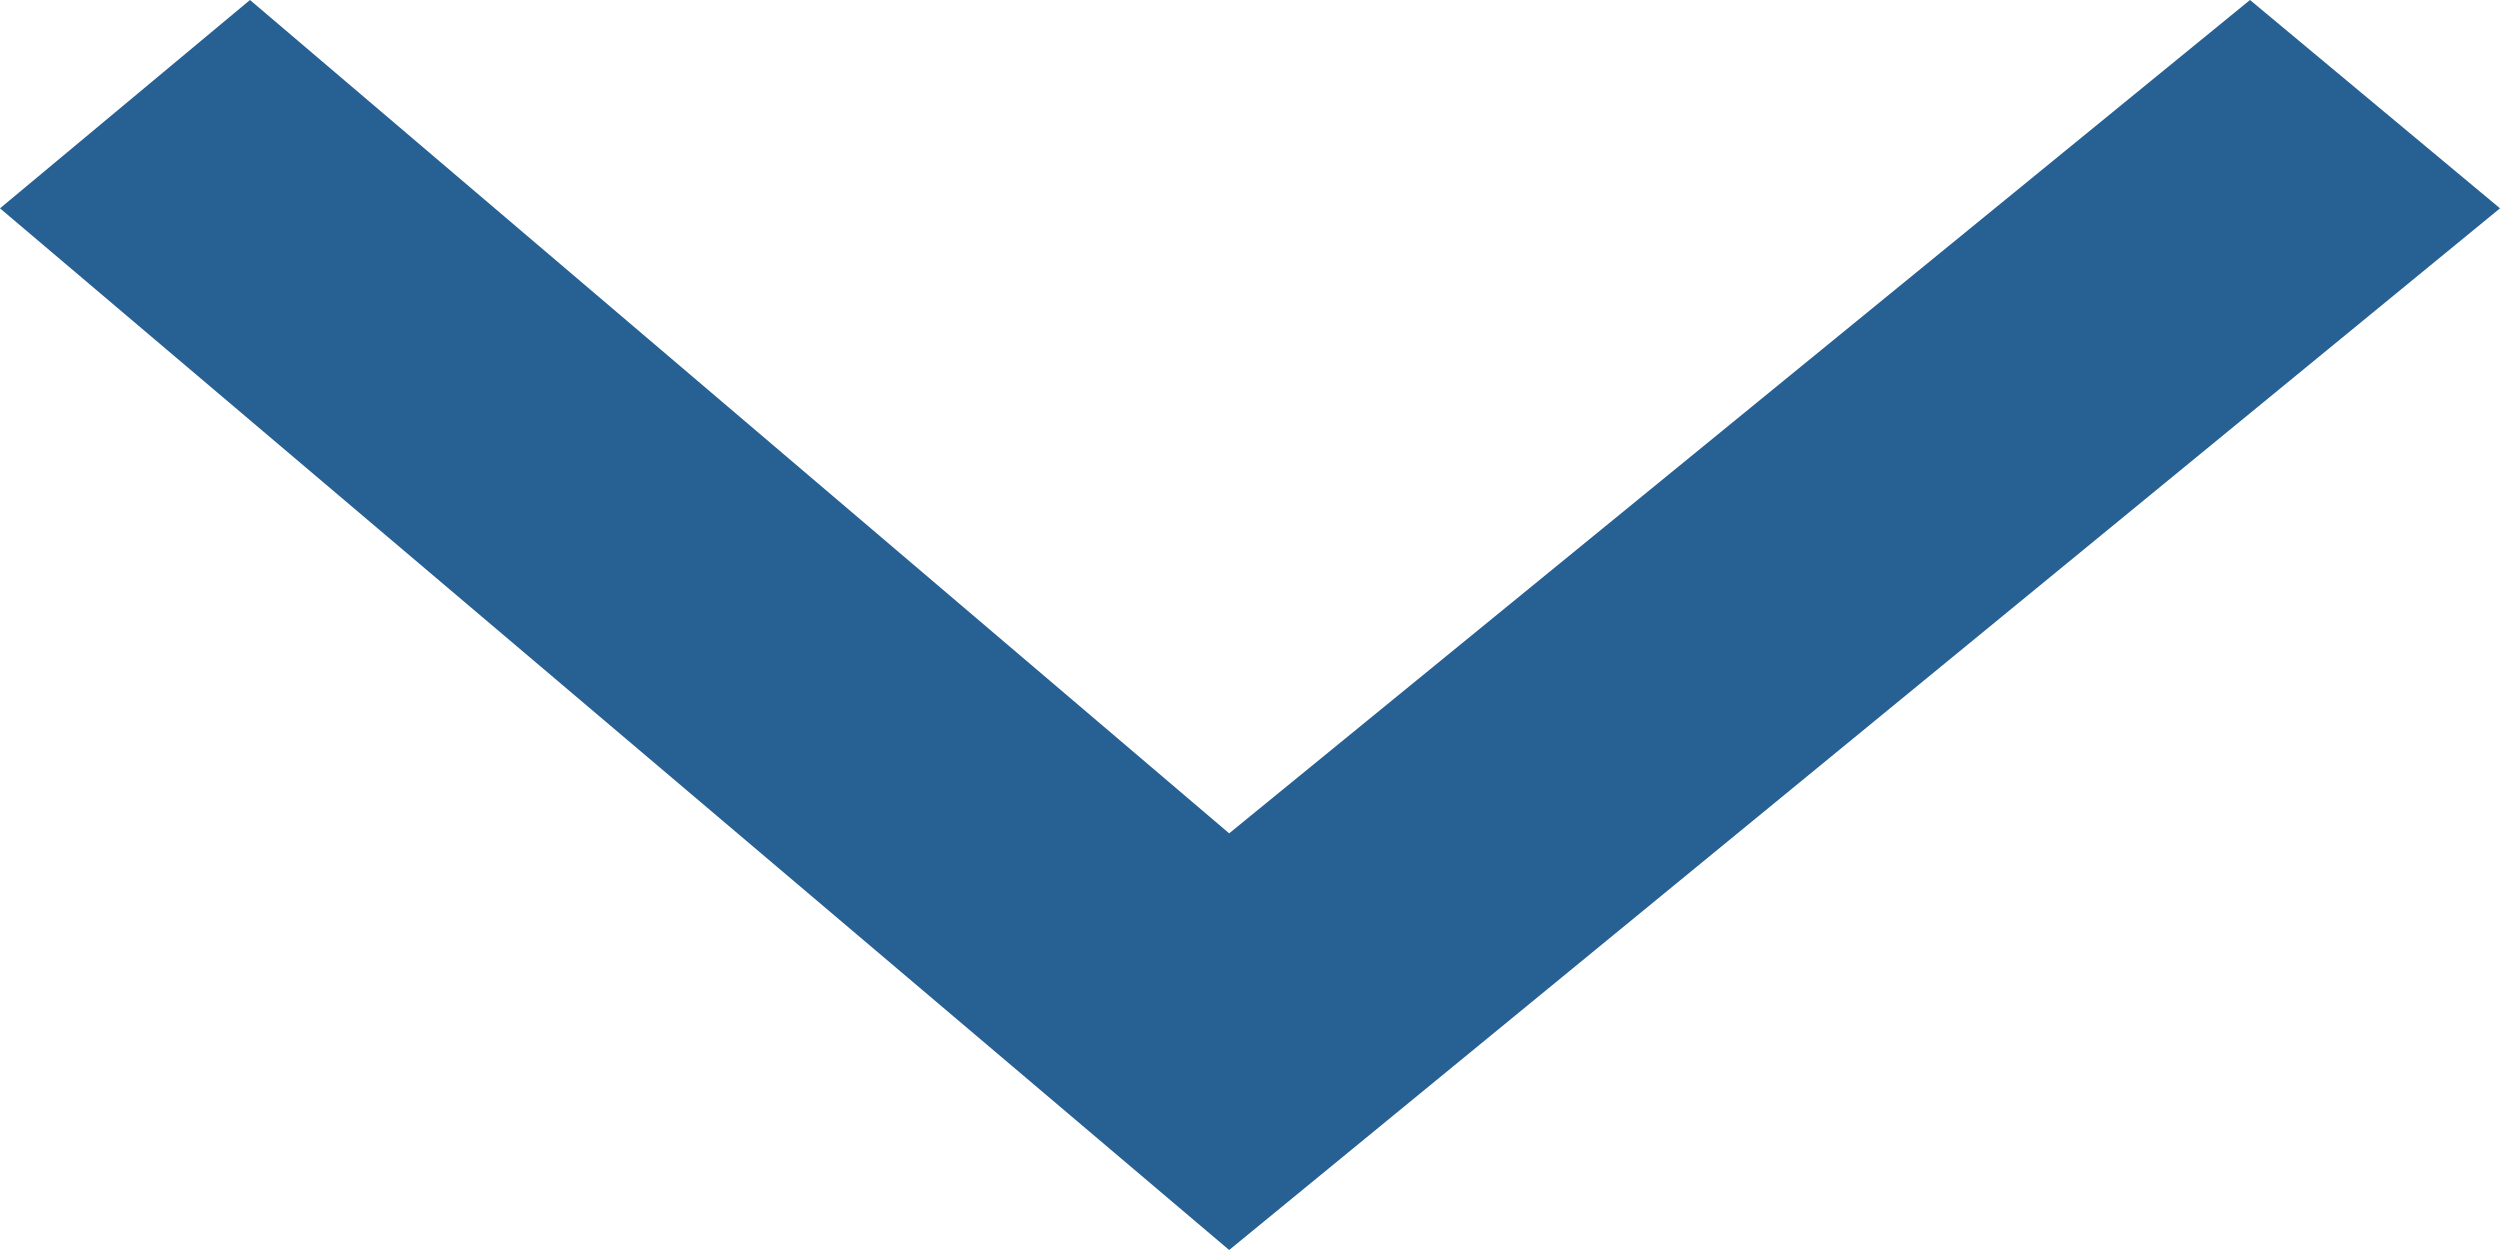
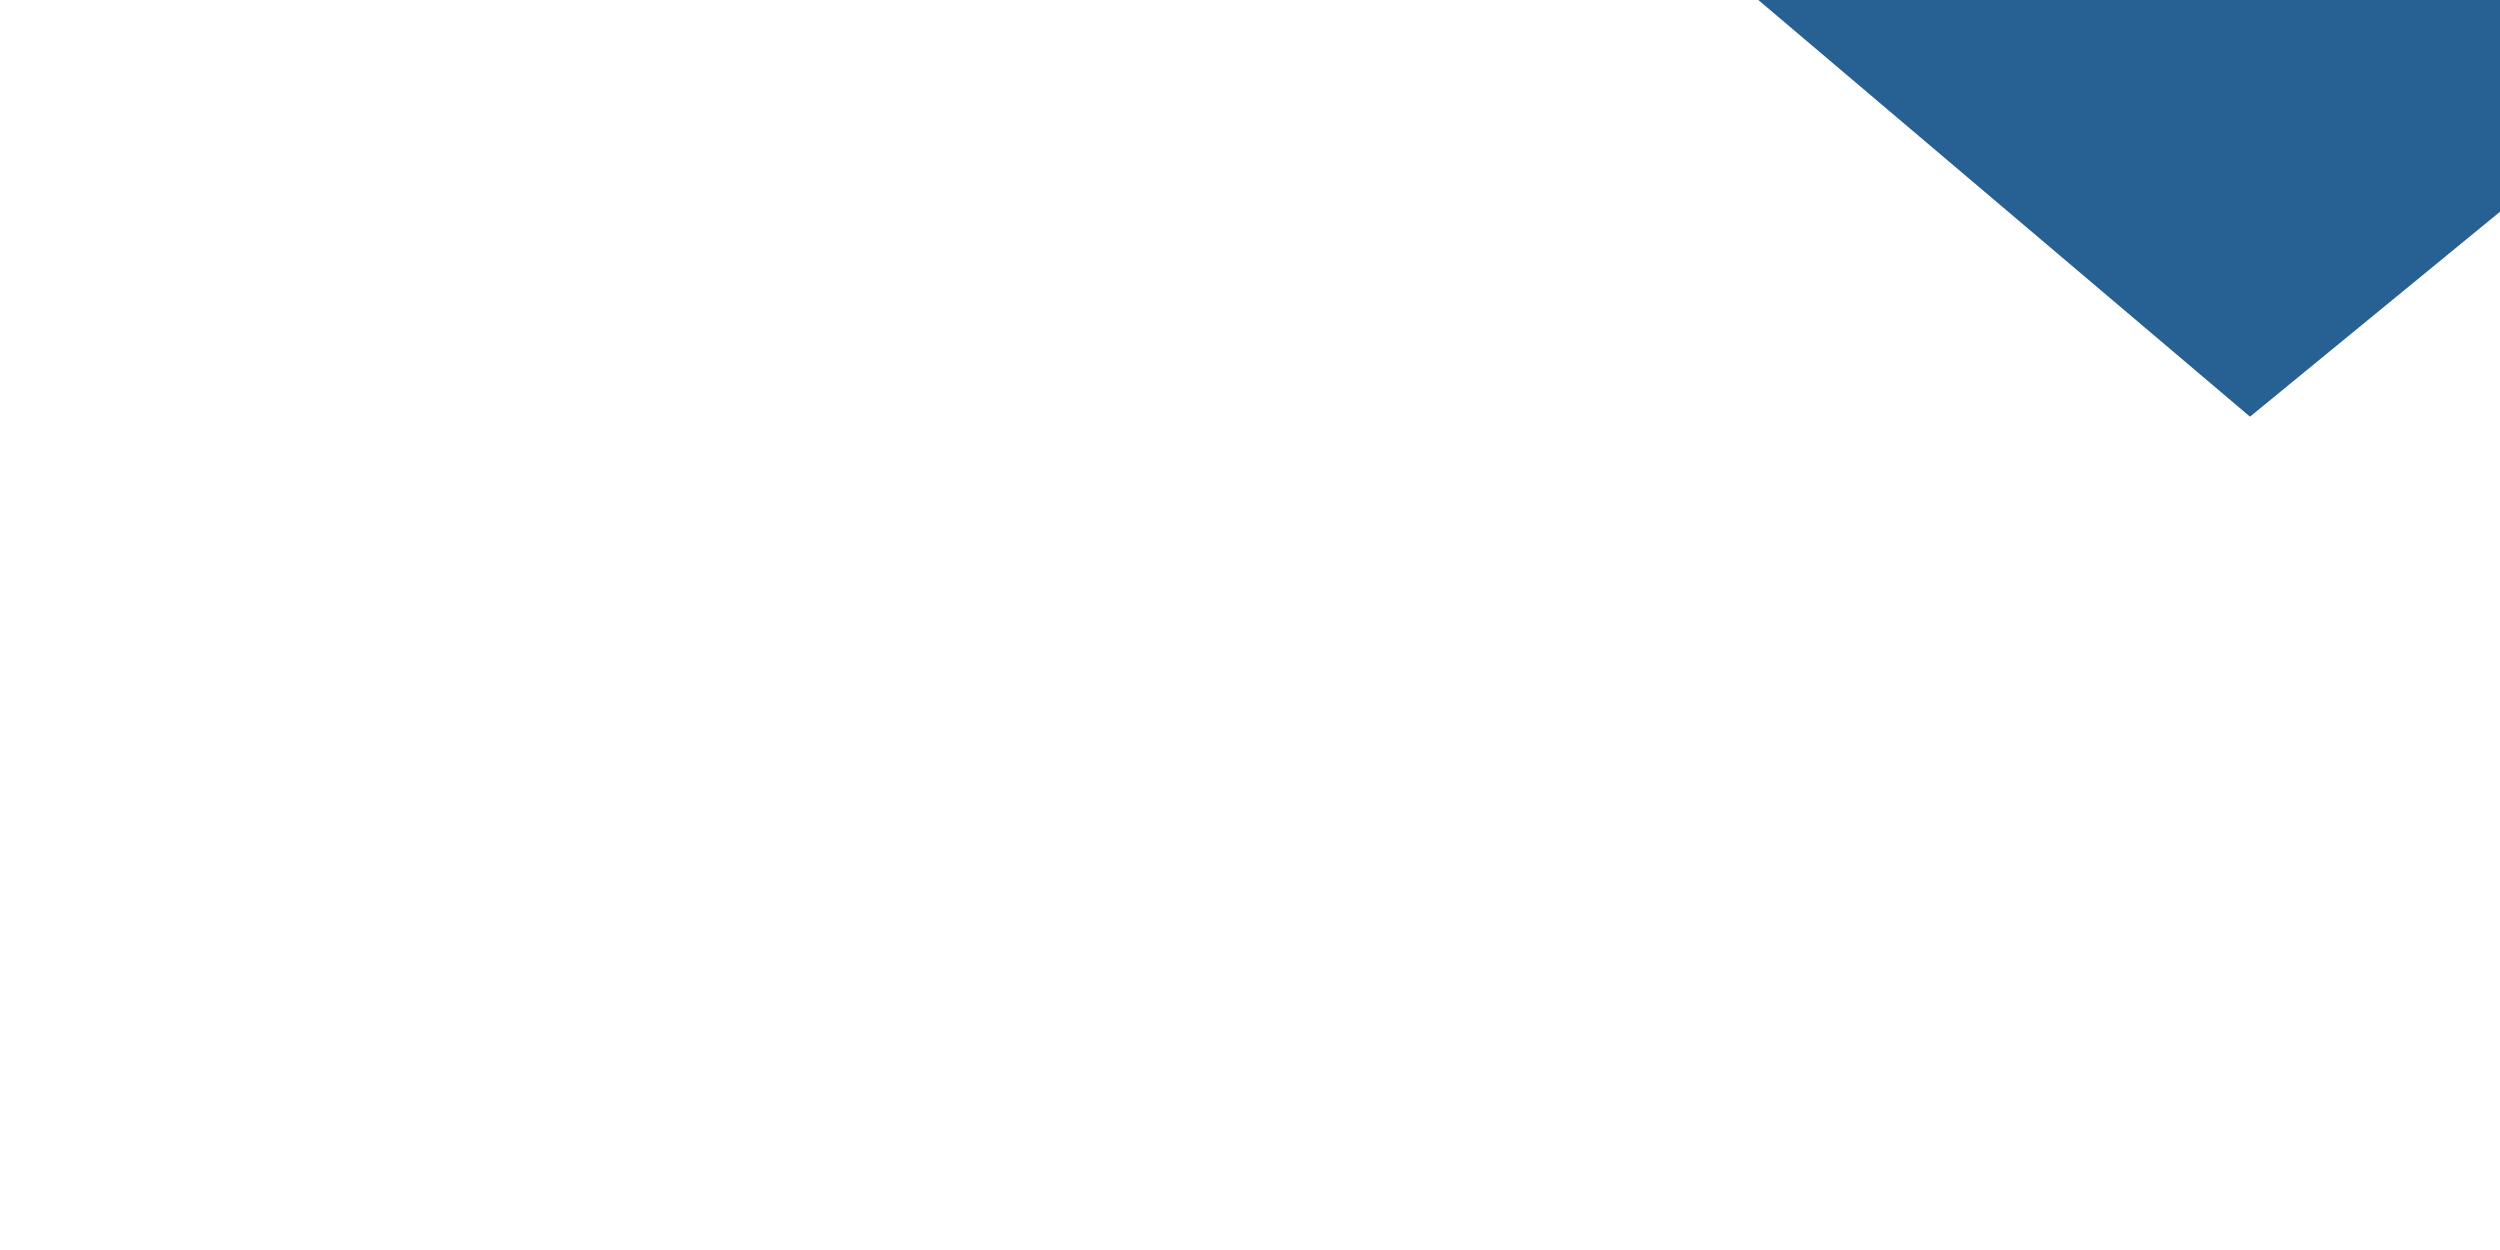
<svg xmlns="http://www.w3.org/2000/svg" version="1.1" id="Layer_1" x="0px" y="0px" width="12px" height="6px" viewBox="-301 394.8 12 6" style="enable-background:new -301 394.8 12 6;" xml:space="preserve">
-   <path style="fill:#276093;" d="M-290.2,394.8l-4.9,4l-4.7-4l-1.2,1l5.9,5l6.1-5L-290.2,394.8z" />
+   <path style="fill:#276093;" d="M-290.2,394.8l-4.7-4l-1.2,1l5.9,5l6.1-5L-290.2,394.8z" />
</svg>